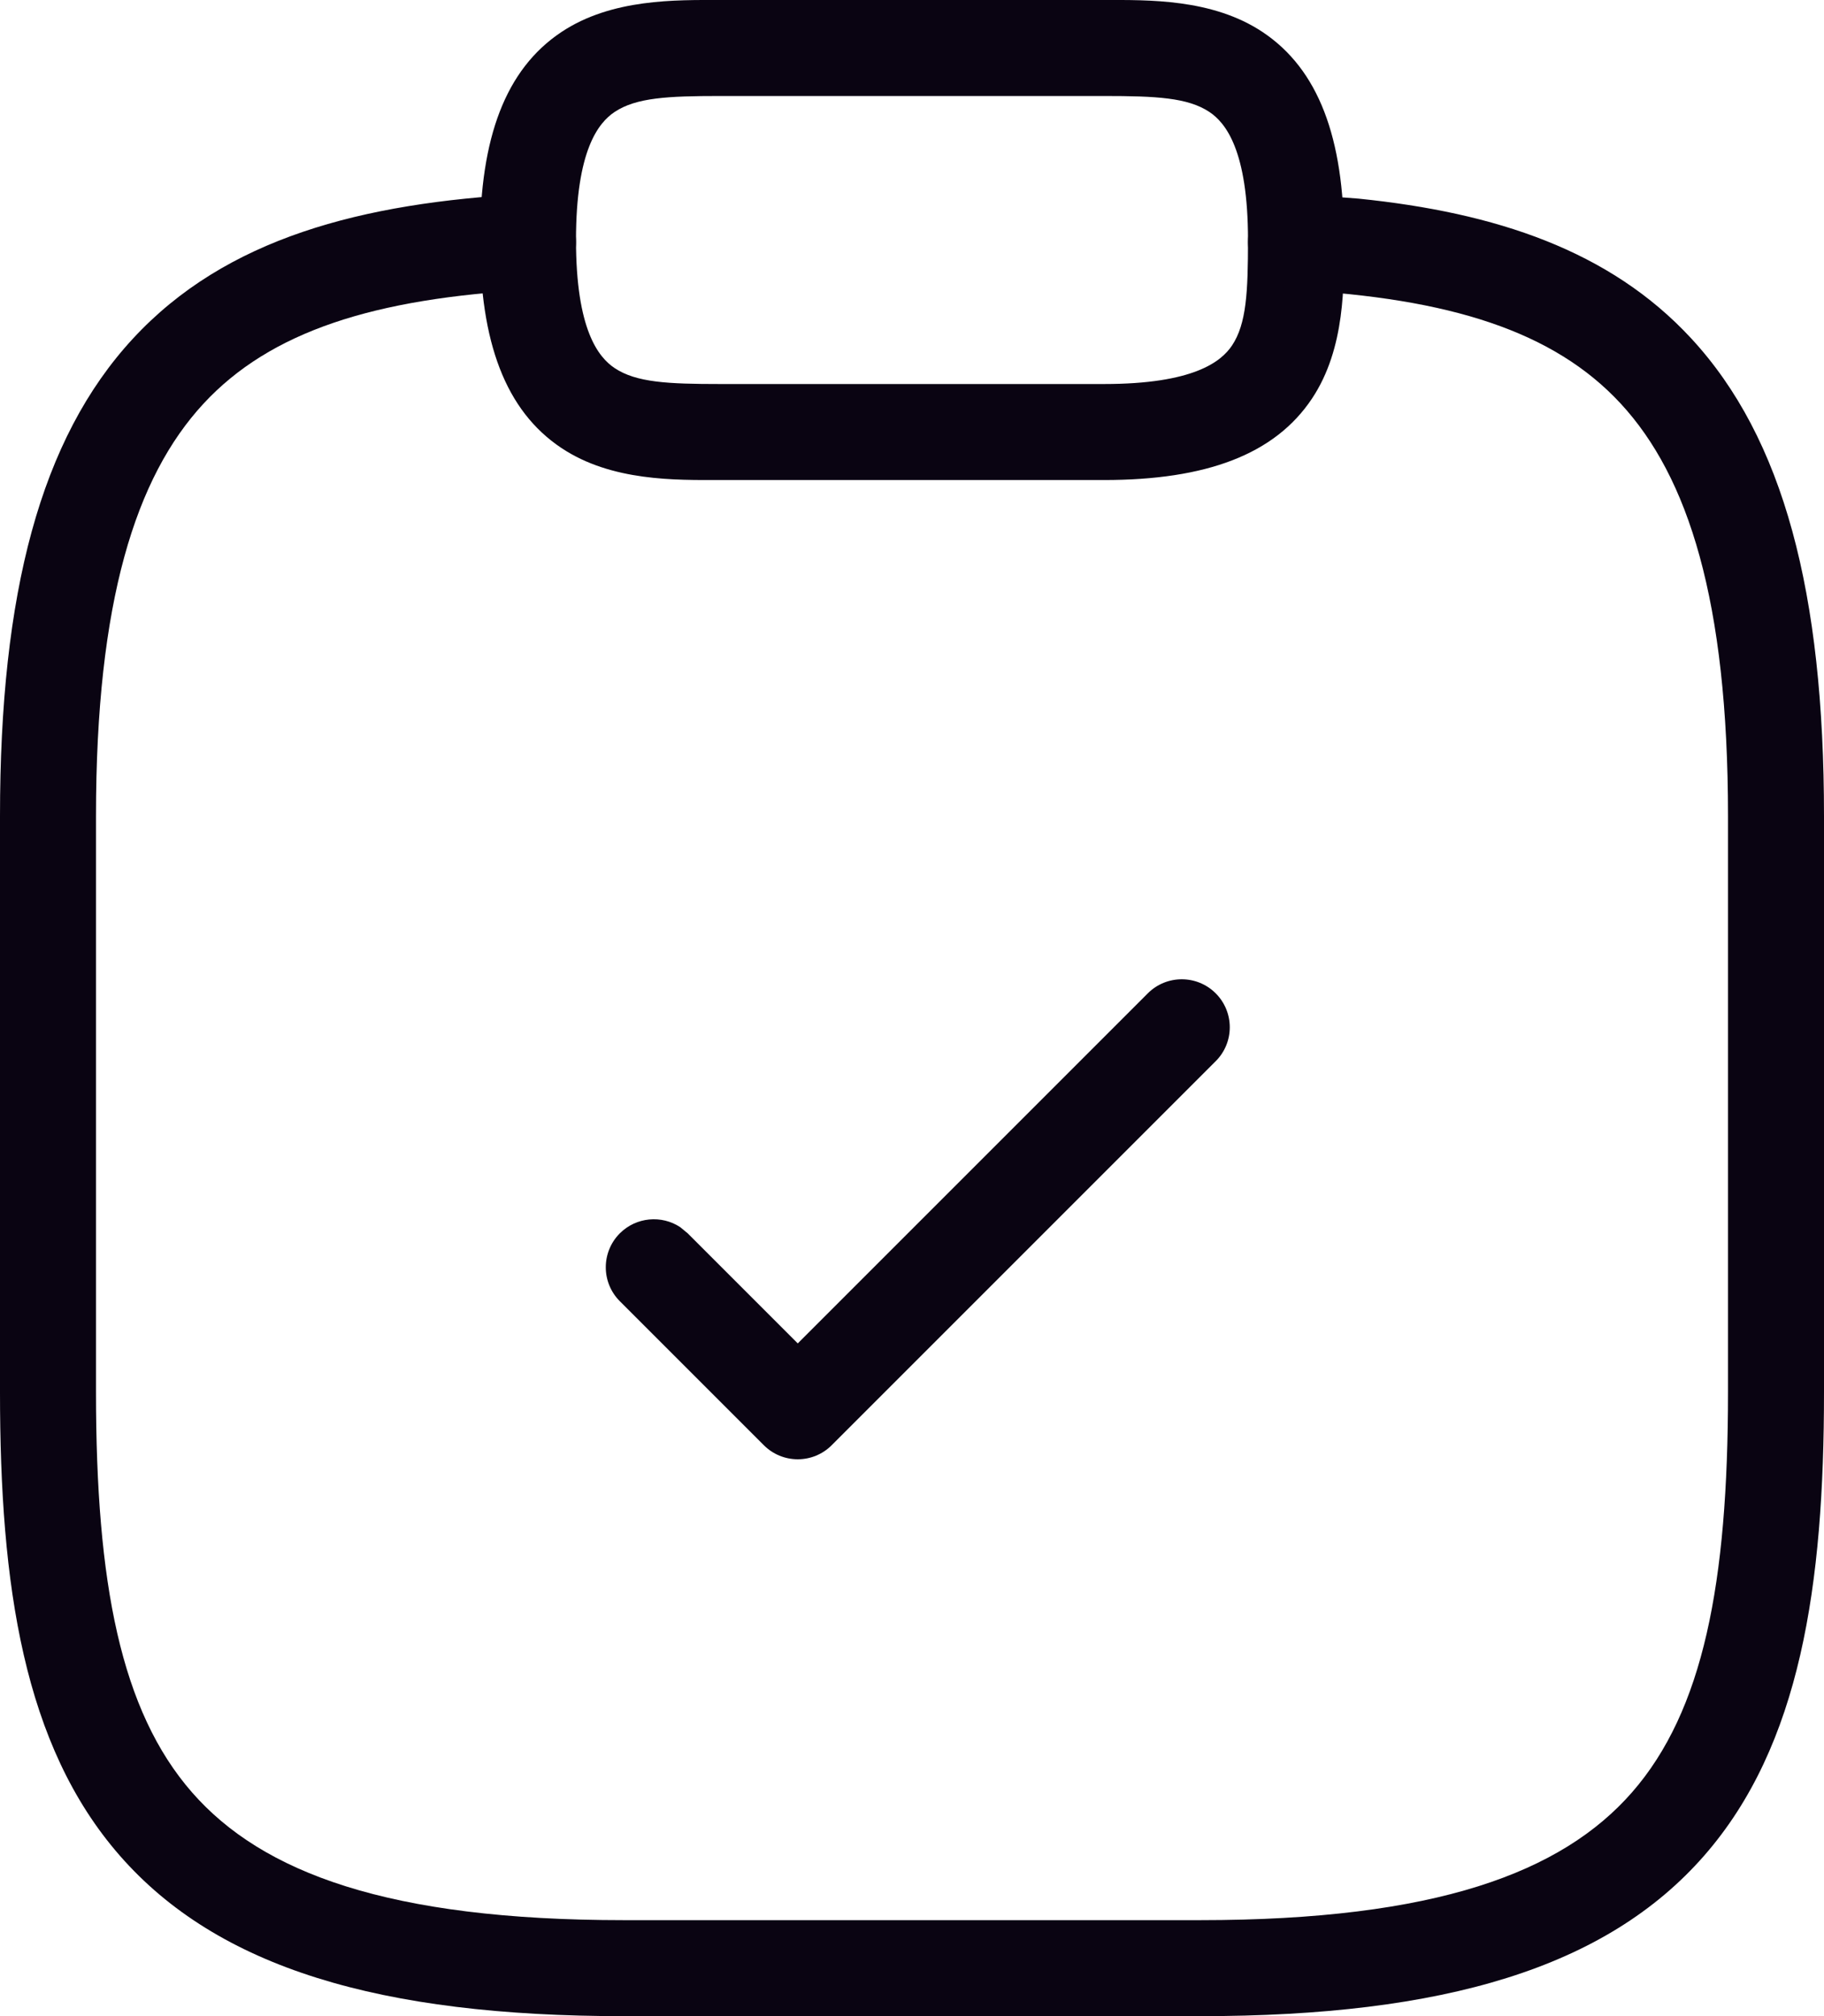
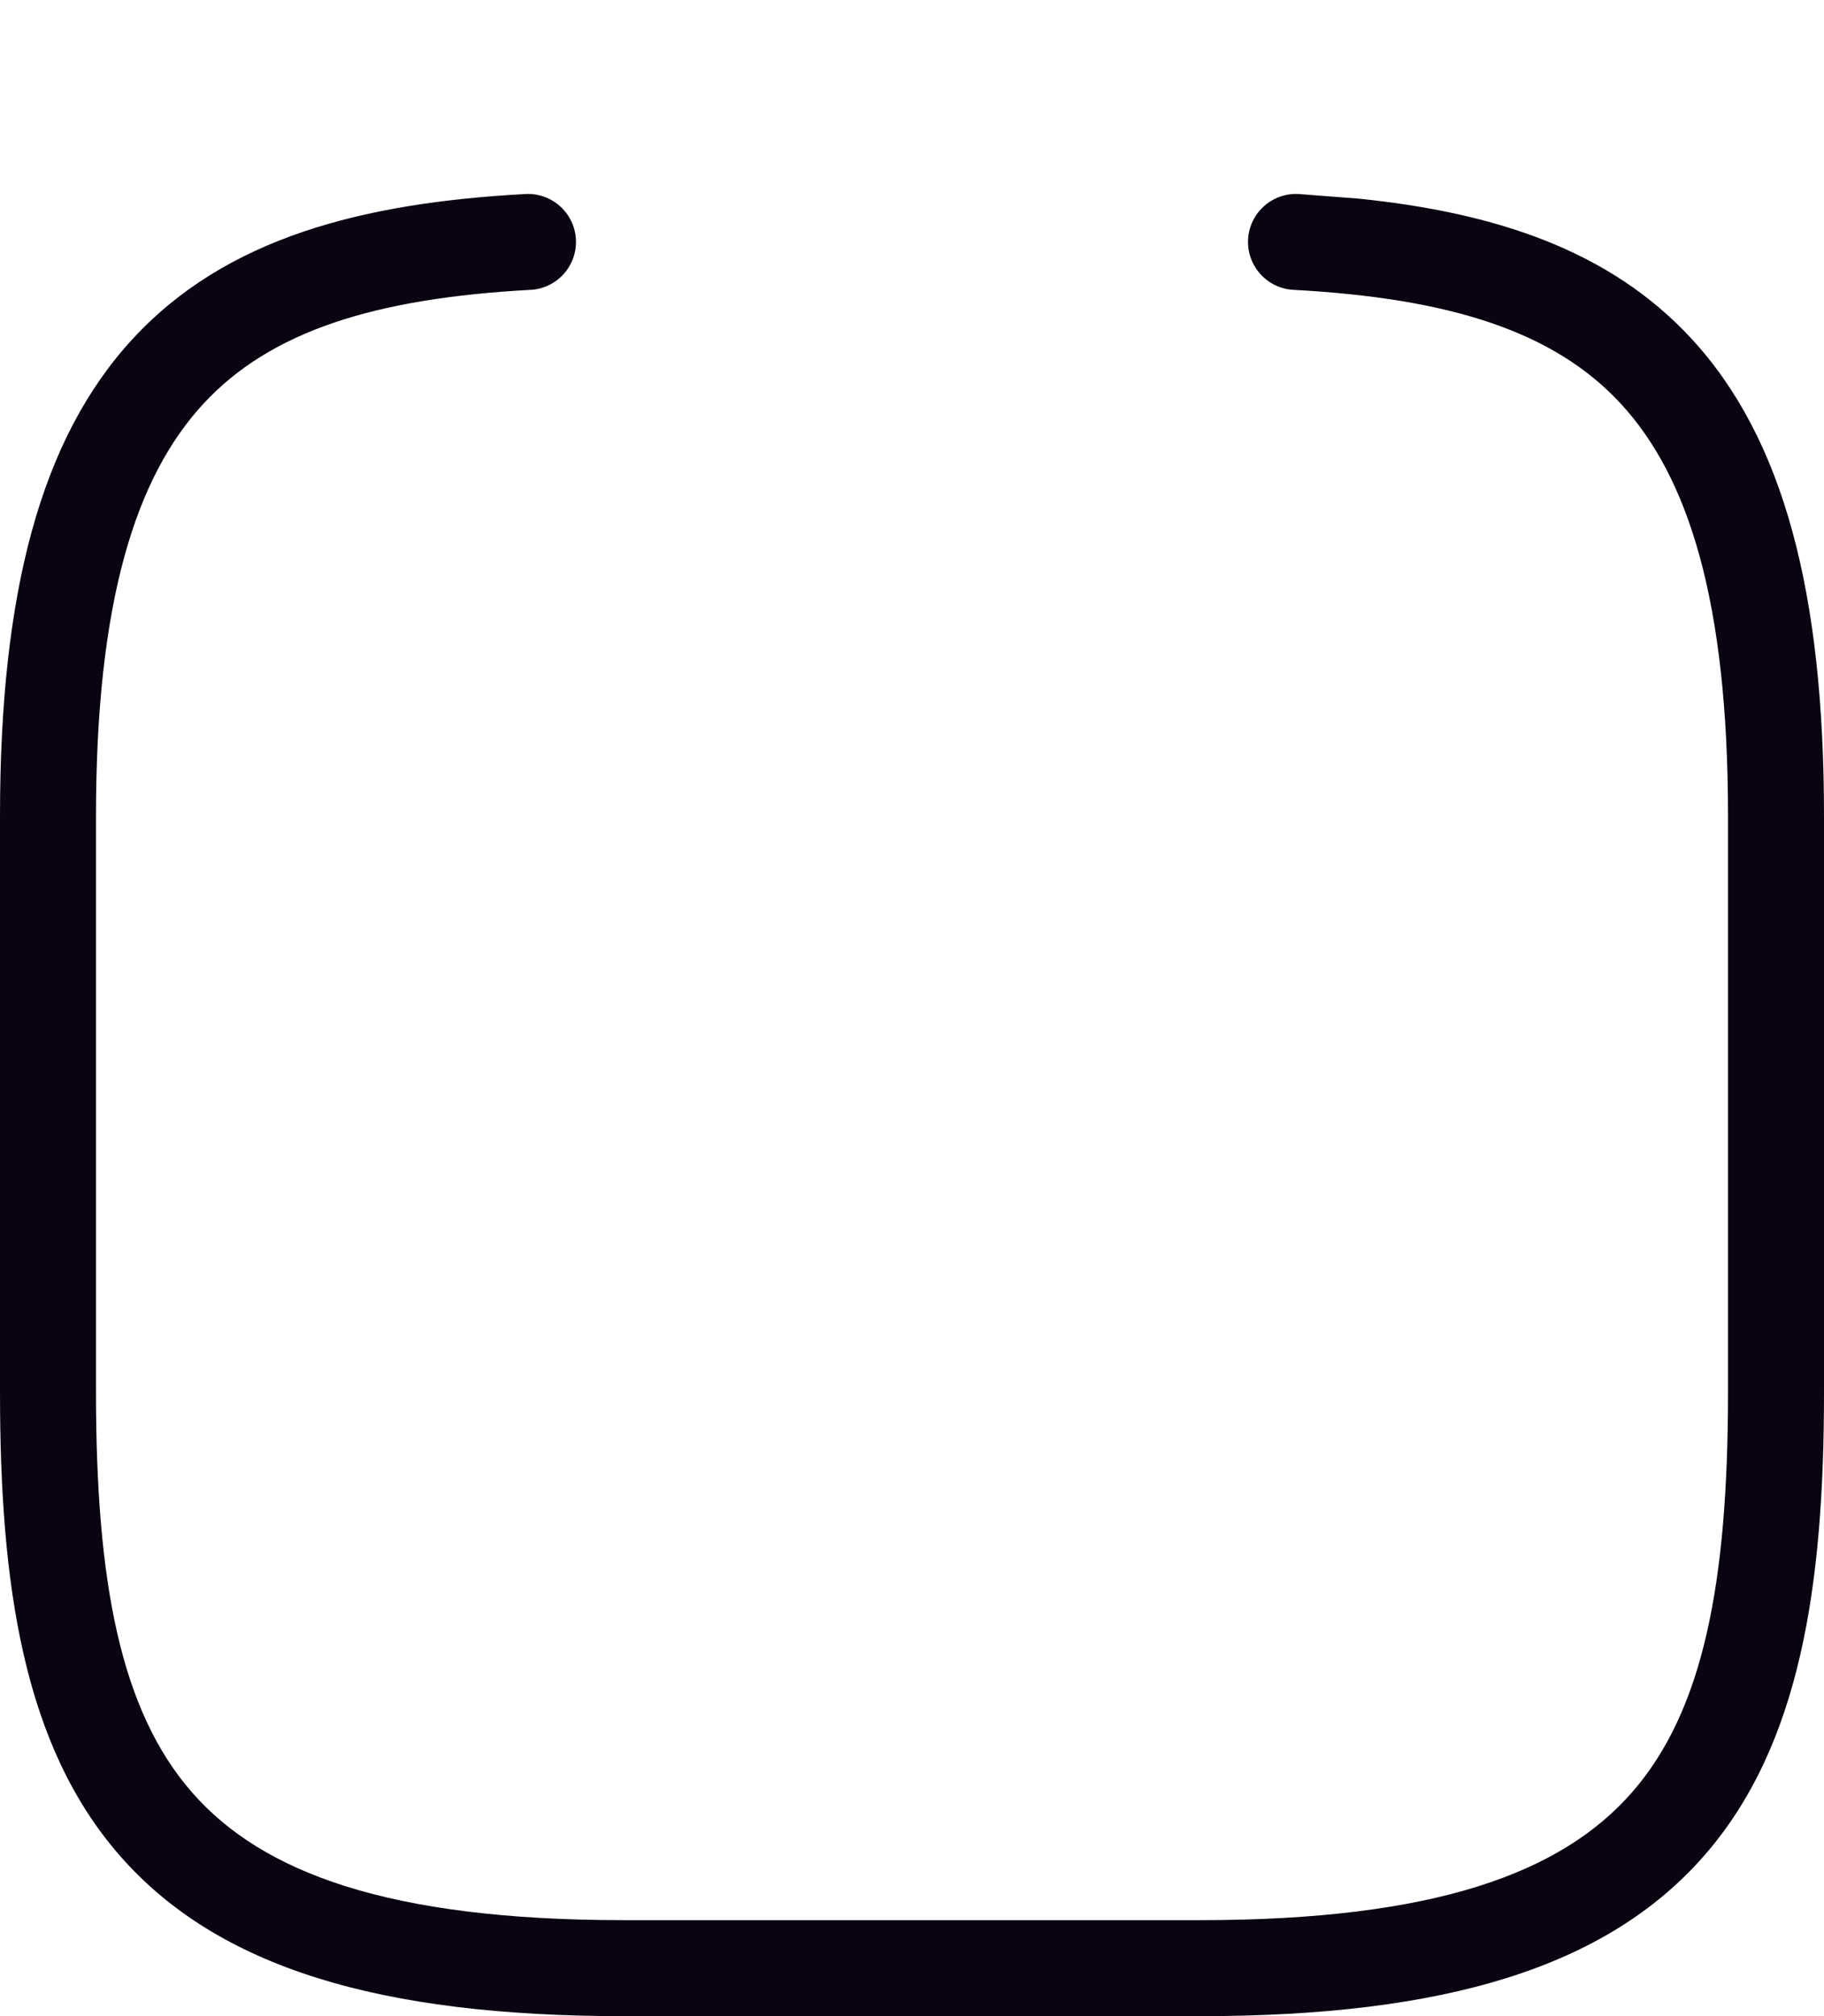
<svg xmlns="http://www.w3.org/2000/svg" width="38" height="42" viewBox="0 0 38 42" fill="none">
-   <path d="M23.913 20.693C24.303 20.303 24.937 20.303 25.327 20.693C25.718 21.084 25.718 21.717 25.327 22.107L17.327 30.107C17.14 30.295 16.885 30.4 16.62 30.4C16.355 30.4 16.101 30.295 15.913 30.107L12.913 27.107C12.523 26.717 12.523 26.084 12.913 25.693C13.255 25.352 13.783 25.308 14.171 25.564L14.327 25.693L16.62 27.986L23.913 20.693Z" fill="#0A0412" />
-   <path d="M26 5C26 3.132 25.533 2.557 25.195 2.332C24.746 2.033 24.086 2 23 2H15C13.914 2 13.254 2.033 12.805 2.332C12.467 2.557 12 3.132 12 5C12 6.868 12.467 7.443 12.805 7.668C13.254 7.968 13.914 8 15 8H23C24.868 8 25.443 7.533 25.668 7.196C25.967 6.746 26 6.087 26 5ZM28 5C28 5.914 28.033 7.254 27.332 8.305C26.557 9.467 25.132 10 23 10H15C14.086 10 12.746 10.033 11.695 9.332C10.533 8.557 10 7.132 10 5C10 2.868 10.533 1.443 11.695 0.668C12.746 -0.032 14.086 0 15 0H23C23.914 0 25.254 -0.032 26.305 0.668C27.467 1.443 28 2.868 28 5Z" fill="#0A0412" />
  <path d="M0 29.001V17.001C0 12.36 0.841 9.141 2.768 7.056C4.705 4.959 7.537 4.226 10.945 4.042C11.496 4.012 11.968 4.434 11.998 4.985C12.028 5.537 11.606 6.008 11.055 6.038C7.803 6.214 5.634 6.9 4.236 8.413C2.828 9.938 2 12.522 2 17.001V29.001C2 32.982 2.515 35.641 4.002 37.341C5.461 39.008 8.086 40.001 13 40.001H25C29.914 40.001 32.539 39.008 33.998 37.341C35.485 35.641 36 32.982 36 29.001V17.001C36 12.512 35.171 9.929 33.764 8.407C32.367 6.897 30.198 6.214 26.945 6.038C26.394 6.008 25.972 5.537 26.002 4.985C26.032 4.434 26.503 4.012 27.055 4.042L28.305 4.138C31.155 4.429 33.537 5.215 35.232 7.048C37.16 9.131 38 12.351 38 17.001V29.001C38 33.018 37.514 36.359 35.502 38.659C33.461 40.992 30.086 42.001 25 42.001H13C7.914 42.001 4.54 40.992 2.498 38.659C0.486 36.359 7.55082e-05 33.018 0 29.001Z" fill="#0A0412" />
</svg>